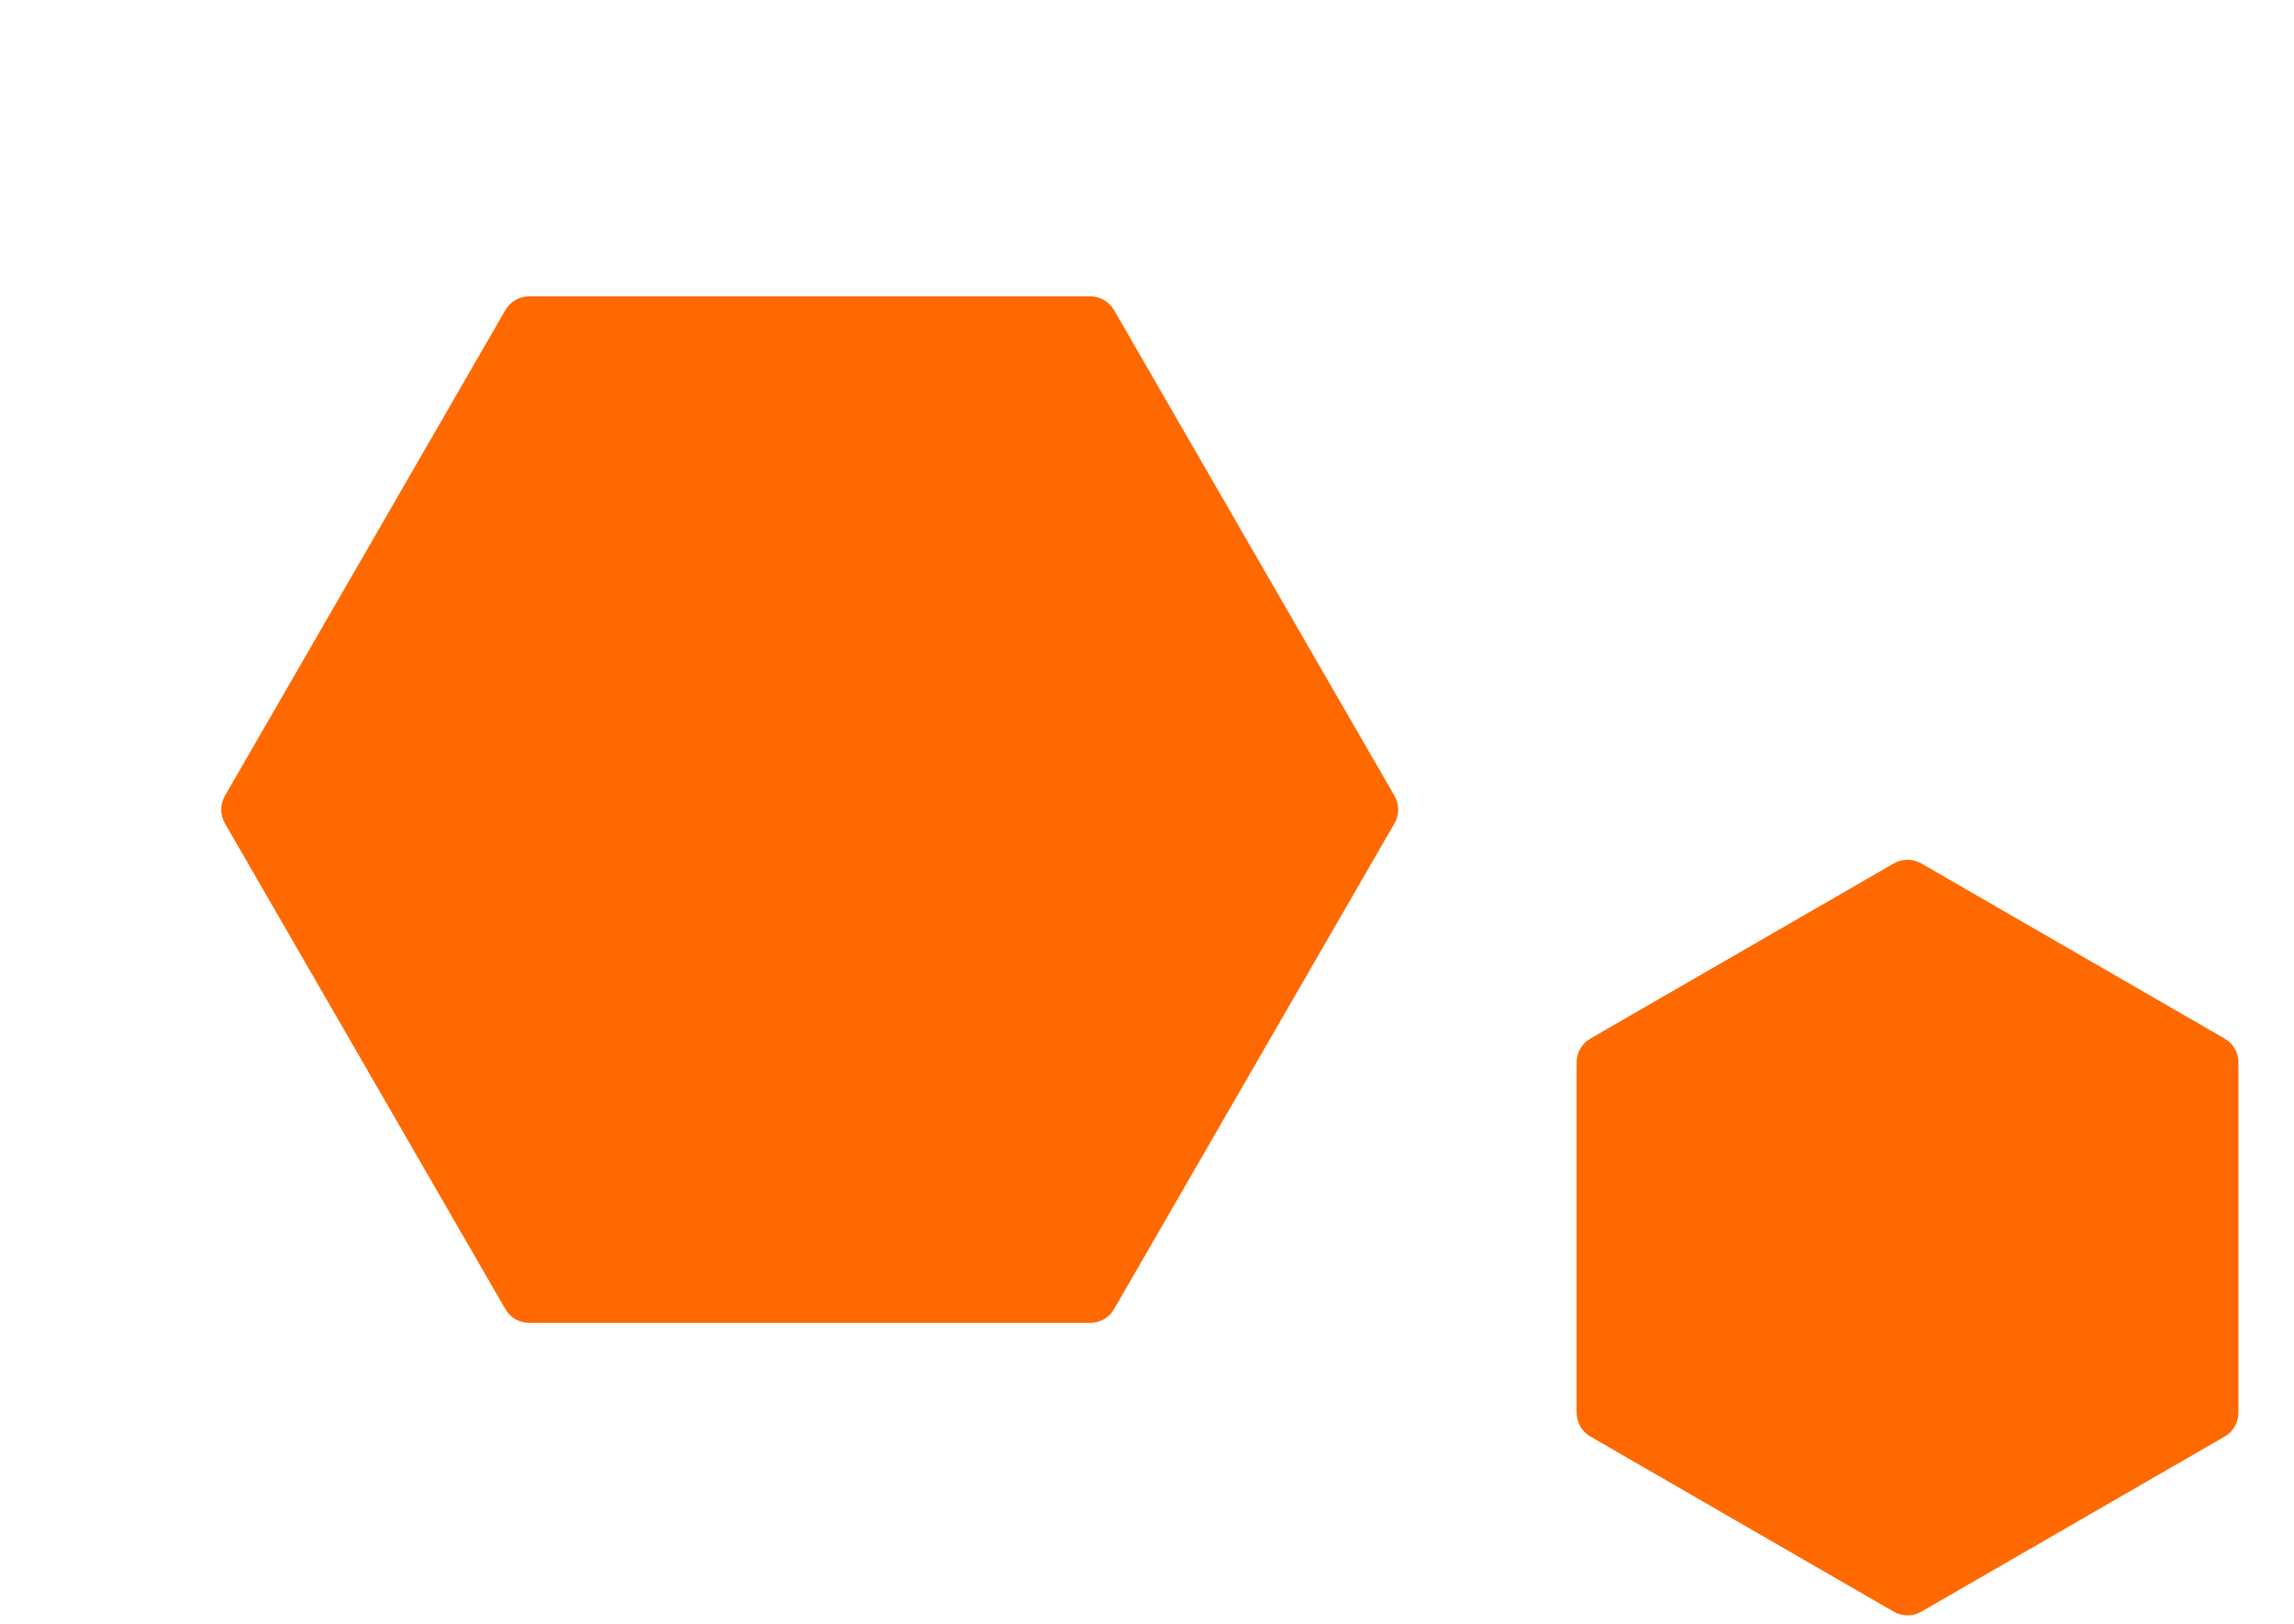
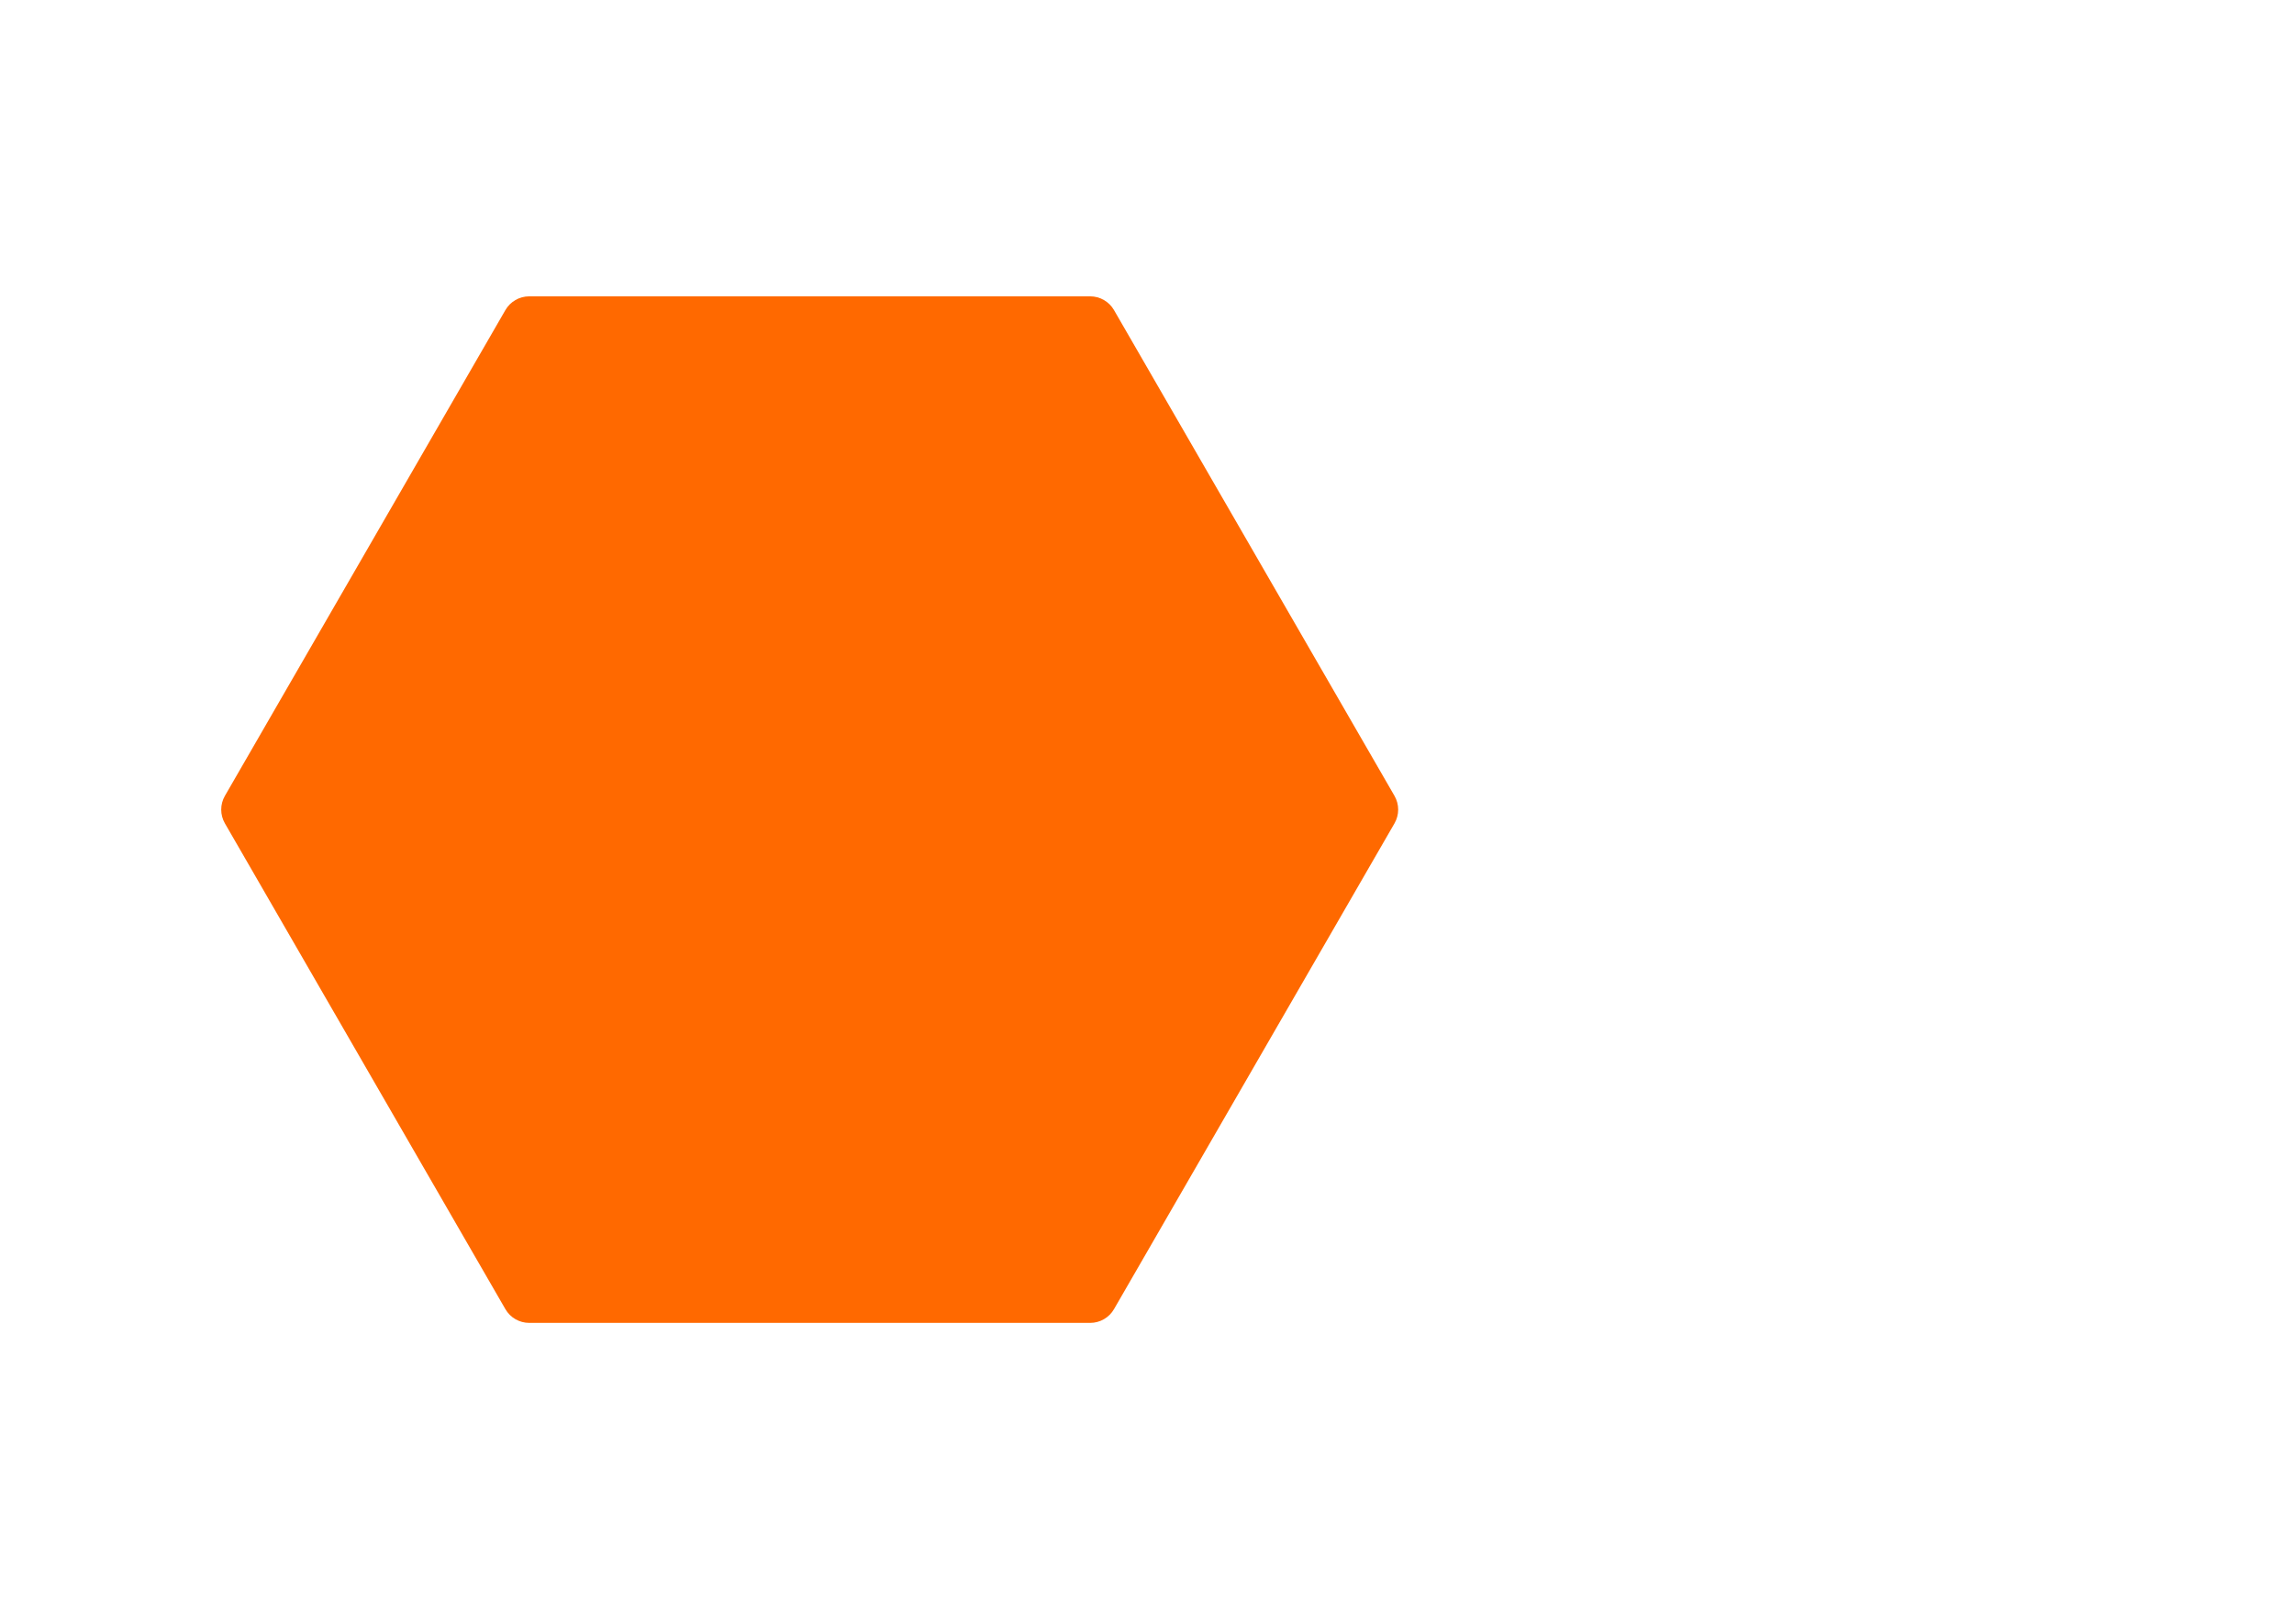
<svg xmlns="http://www.w3.org/2000/svg" width="250" height="177" viewBox="0 0 250 177" fill="none">
-   <path d="M209.382 175.657C208.454 176.192 207.31 176.192 206.382 175.657L173.32 156.568C172.392 156.032 171.82 155.042 171.82 153.97L171.82 115.794C171.82 114.722 172.392 113.732 173.32 113.196L206.382 94.108C207.31 93.572 208.454 93.572 209.382 94.108L242.444 113.196C243.372 113.732 243.944 114.722 243.944 115.794L243.944 153.97C243.944 155.042 243.372 156.032 242.444 156.568L209.382 175.657Z" fill="#FF6900" />
  <path d="M121.405 142.682C120.869 143.611 119.878 144.182 118.807 144.182L57.674 144.182C56.602 144.182 55.612 143.611 55.076 142.682L24.51 89.74C23.974 88.812 23.974 87.669 24.51 86.74L55.076 33.798C55.612 32.87 56.602 32.298 57.674 32.298L118.807 32.298C119.878 32.298 120.869 32.87 121.405 33.798L151.971 86.74C152.507 87.669 152.507 88.812 151.971 89.74L121.405 142.682Z" fill="#FF6900" />
</svg>